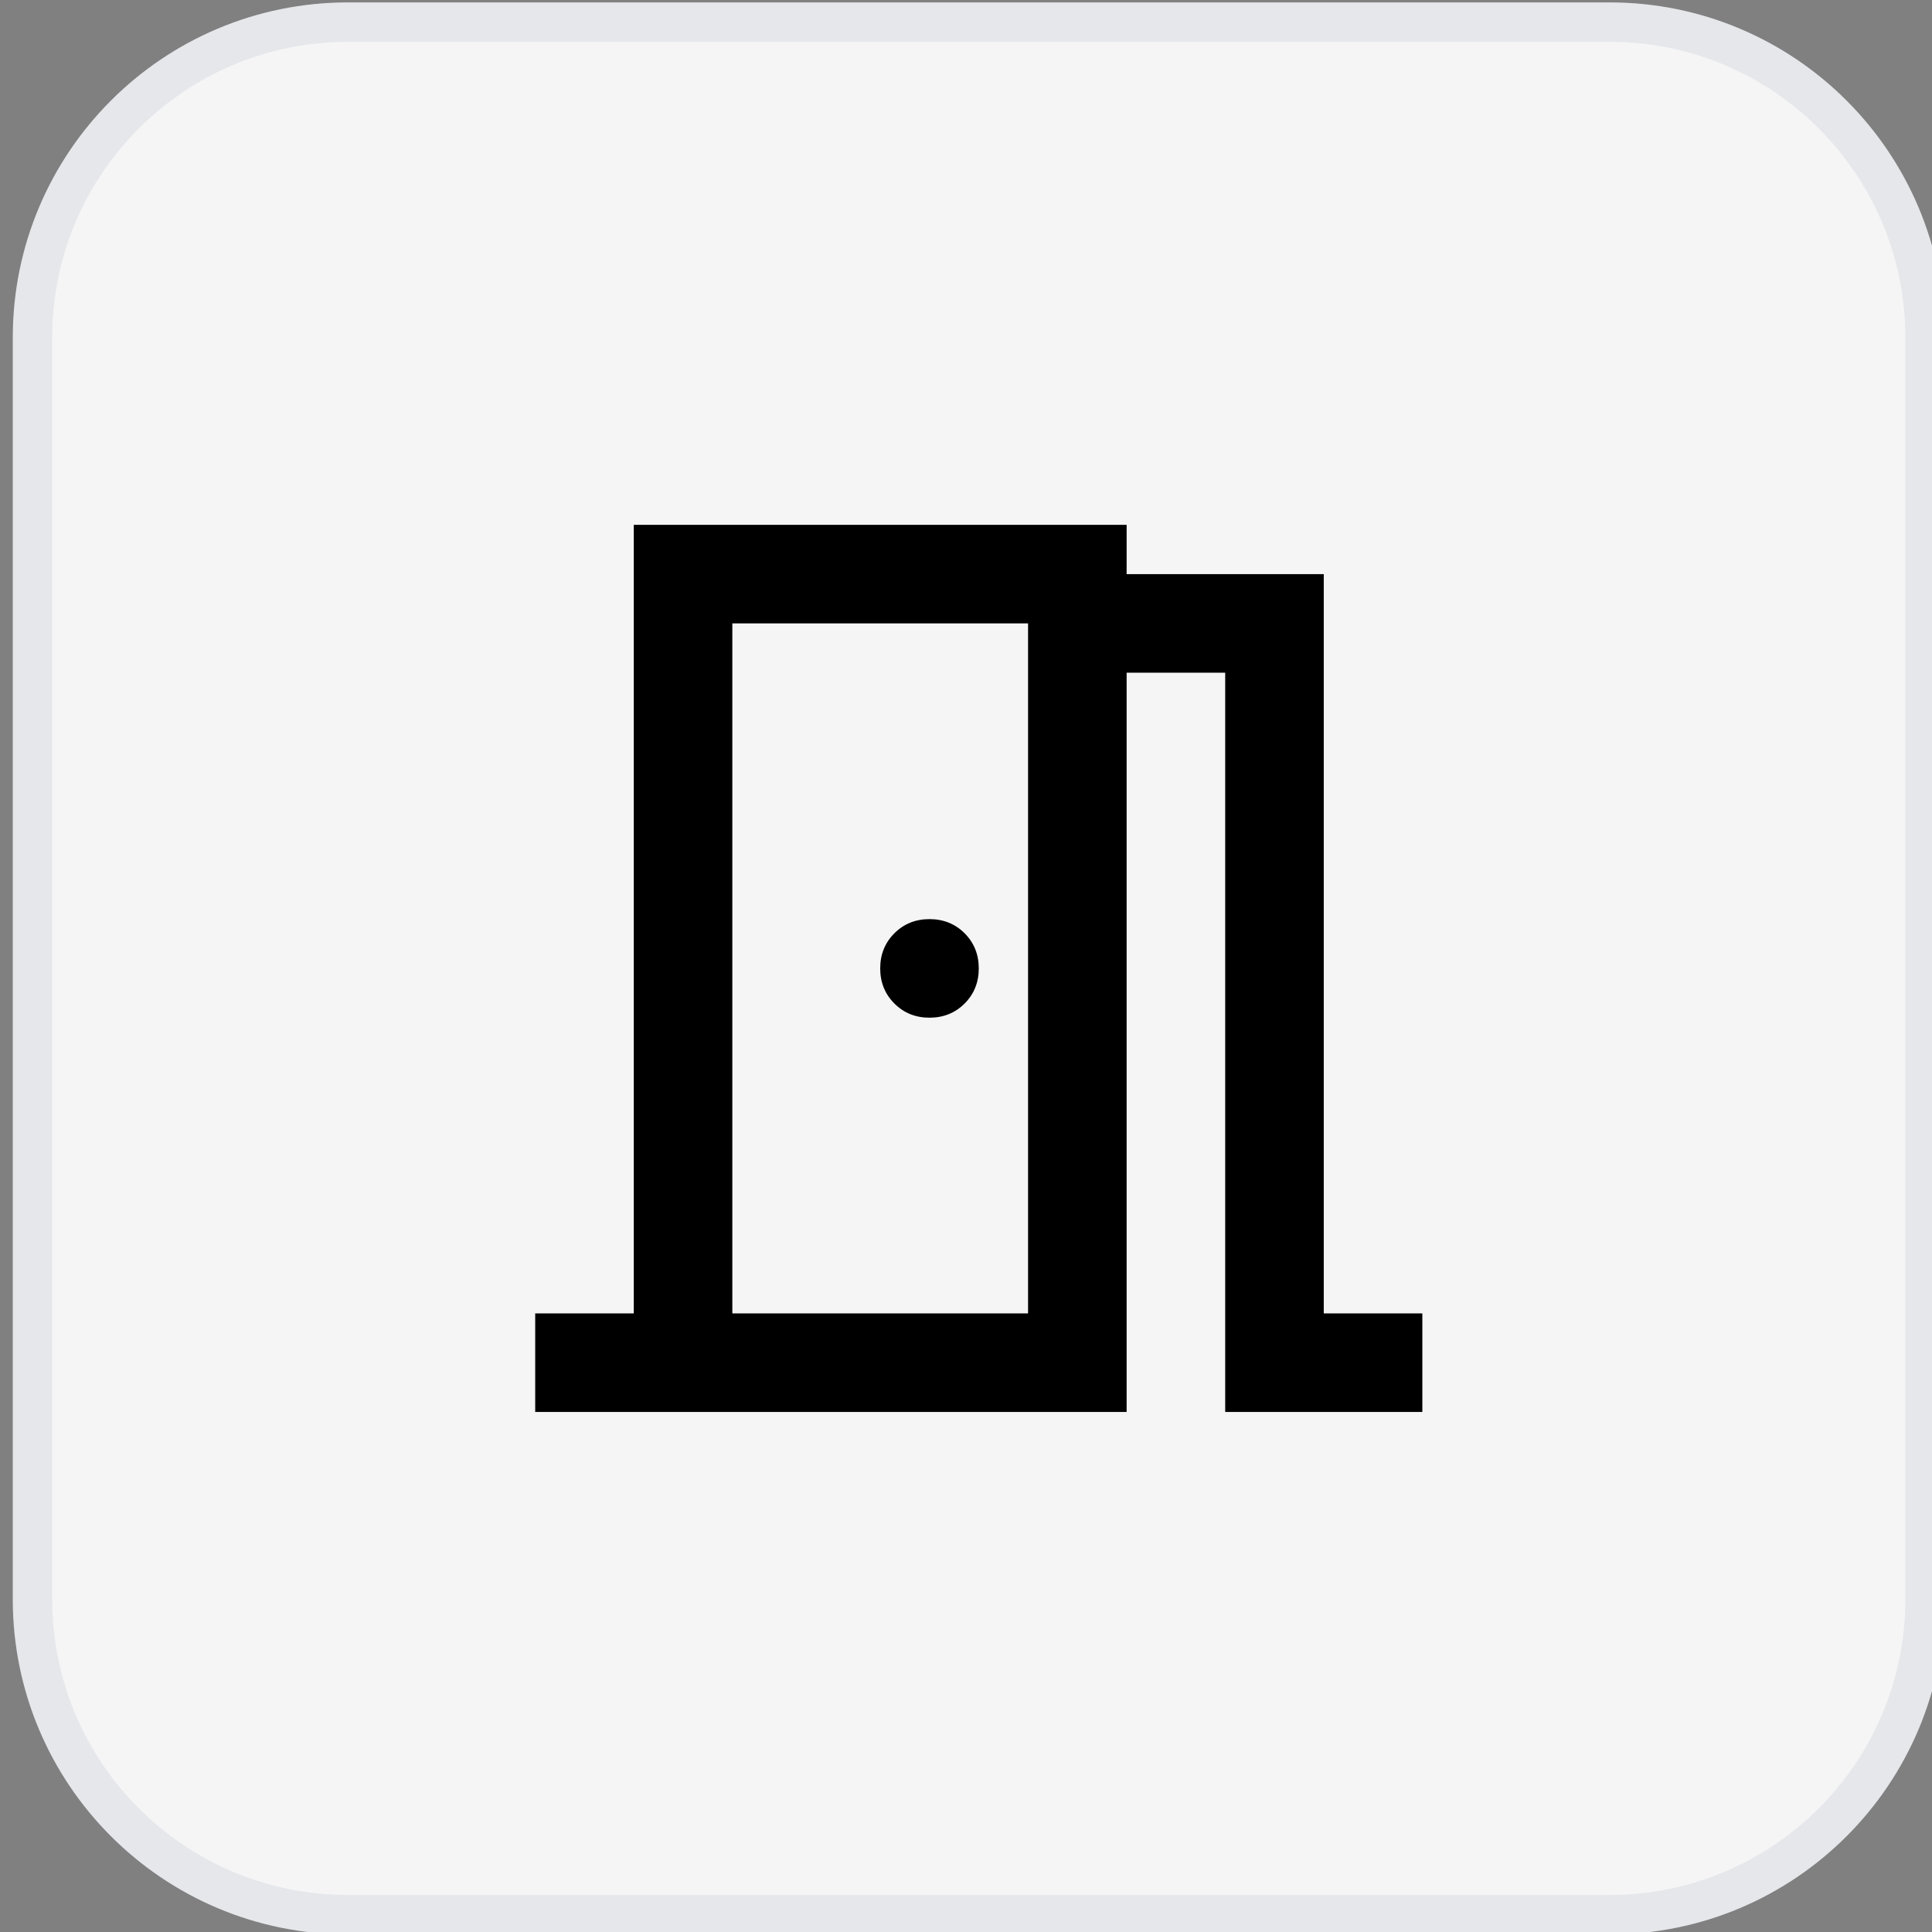
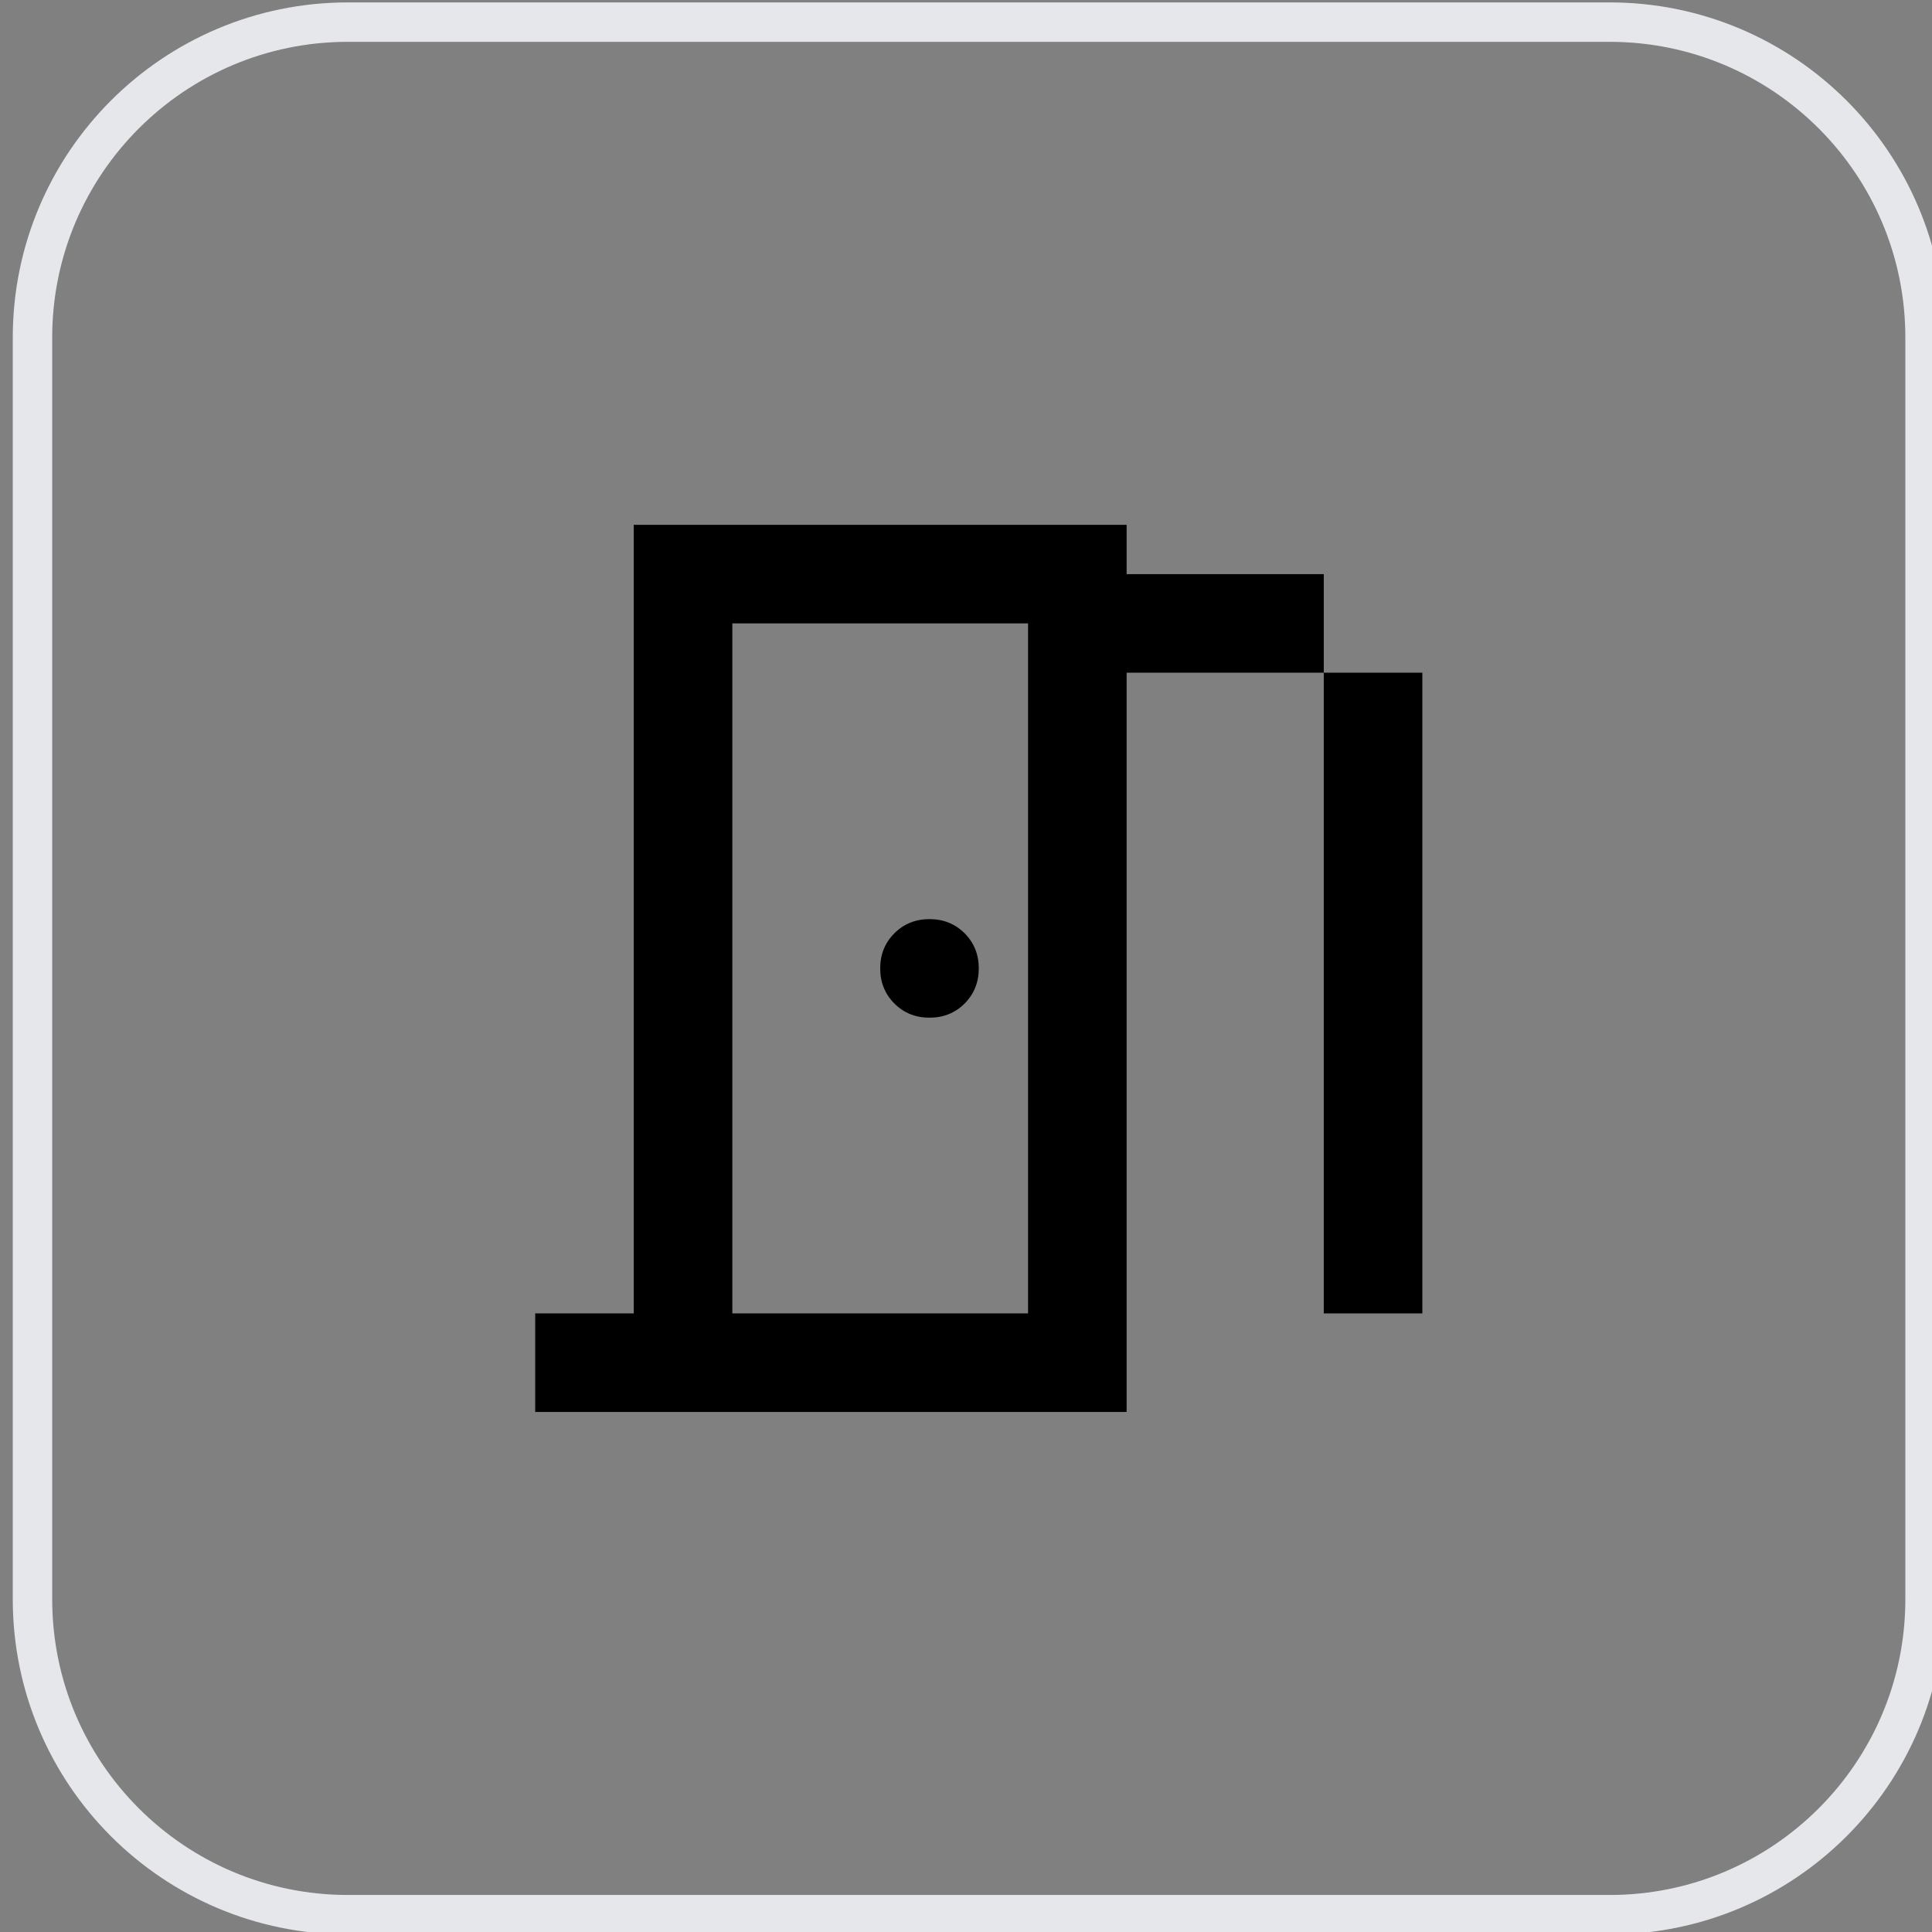
<svg xmlns="http://www.w3.org/2000/svg" width="49" height="49" viewBox="0 0 49 49" fill="none">
  <rect x="0" y="0" width="49" height="49" fill="#808080" stroke="none" />
-   <path d="M40.824 0.561C45.242 0.561 48.824 4.143 48.824 8.561V40.561C48.824 44.979 45.242 48.561 40.824 48.561H8.824C4.406 48.561 0.824 44.979 0.824 40.561V8.561C0.824 4.143 4.406 0.561 8.824 0.561H40.824Z" fill="#F5F5F5" />
  <path d="M40.824 0.561C45.242 0.561 48.824 4.143 48.824 8.561V40.561C48.824 44.979 45.242 48.561 40.824 48.561H8.824C4.406 48.561 0.824 44.979 0.824 40.561V8.561C0.824 4.143 4.406 0.561 8.824 0.561H40.824Z" stroke="#E5E7EB" />
-   <path d="M13.574 35.811V33.311H16.074V13.311H28.574V14.561H33.574V33.311H36.074V35.811H31.074V17.061H28.574V35.811H13.574ZM23.574 25.811C23.928 25.811 24.225 25.691 24.465 25.452C24.704 25.212 24.824 24.915 24.824 24.561C24.824 24.207 24.704 23.91 24.465 23.67C24.225 23.431 23.928 23.311 23.574 23.311C23.22 23.311 22.923 23.431 22.684 23.67C22.444 23.91 22.324 24.207 22.324 24.561C22.324 24.915 22.444 25.212 22.684 25.452C22.923 25.691 23.22 25.811 23.574 25.811ZM18.574 33.311H26.074V15.811H18.574V33.311Z" fill="black" />
+   <path d="M13.574 35.811V33.311H16.074V13.311H28.574V14.561H33.574V33.311H36.074V35.811V17.061H28.574V35.811H13.574ZM23.574 25.811C23.928 25.811 24.225 25.691 24.465 25.452C24.704 25.212 24.824 24.915 24.824 24.561C24.824 24.207 24.704 23.91 24.465 23.67C24.225 23.431 23.928 23.311 23.574 23.311C23.22 23.311 22.923 23.431 22.684 23.67C22.444 23.91 22.324 24.207 22.324 24.561C22.324 24.915 22.444 25.212 22.684 25.452C22.923 25.691 23.22 25.811 23.574 25.811ZM18.574 33.311H26.074V15.811H18.574V33.311Z" fill="black" />
</svg>